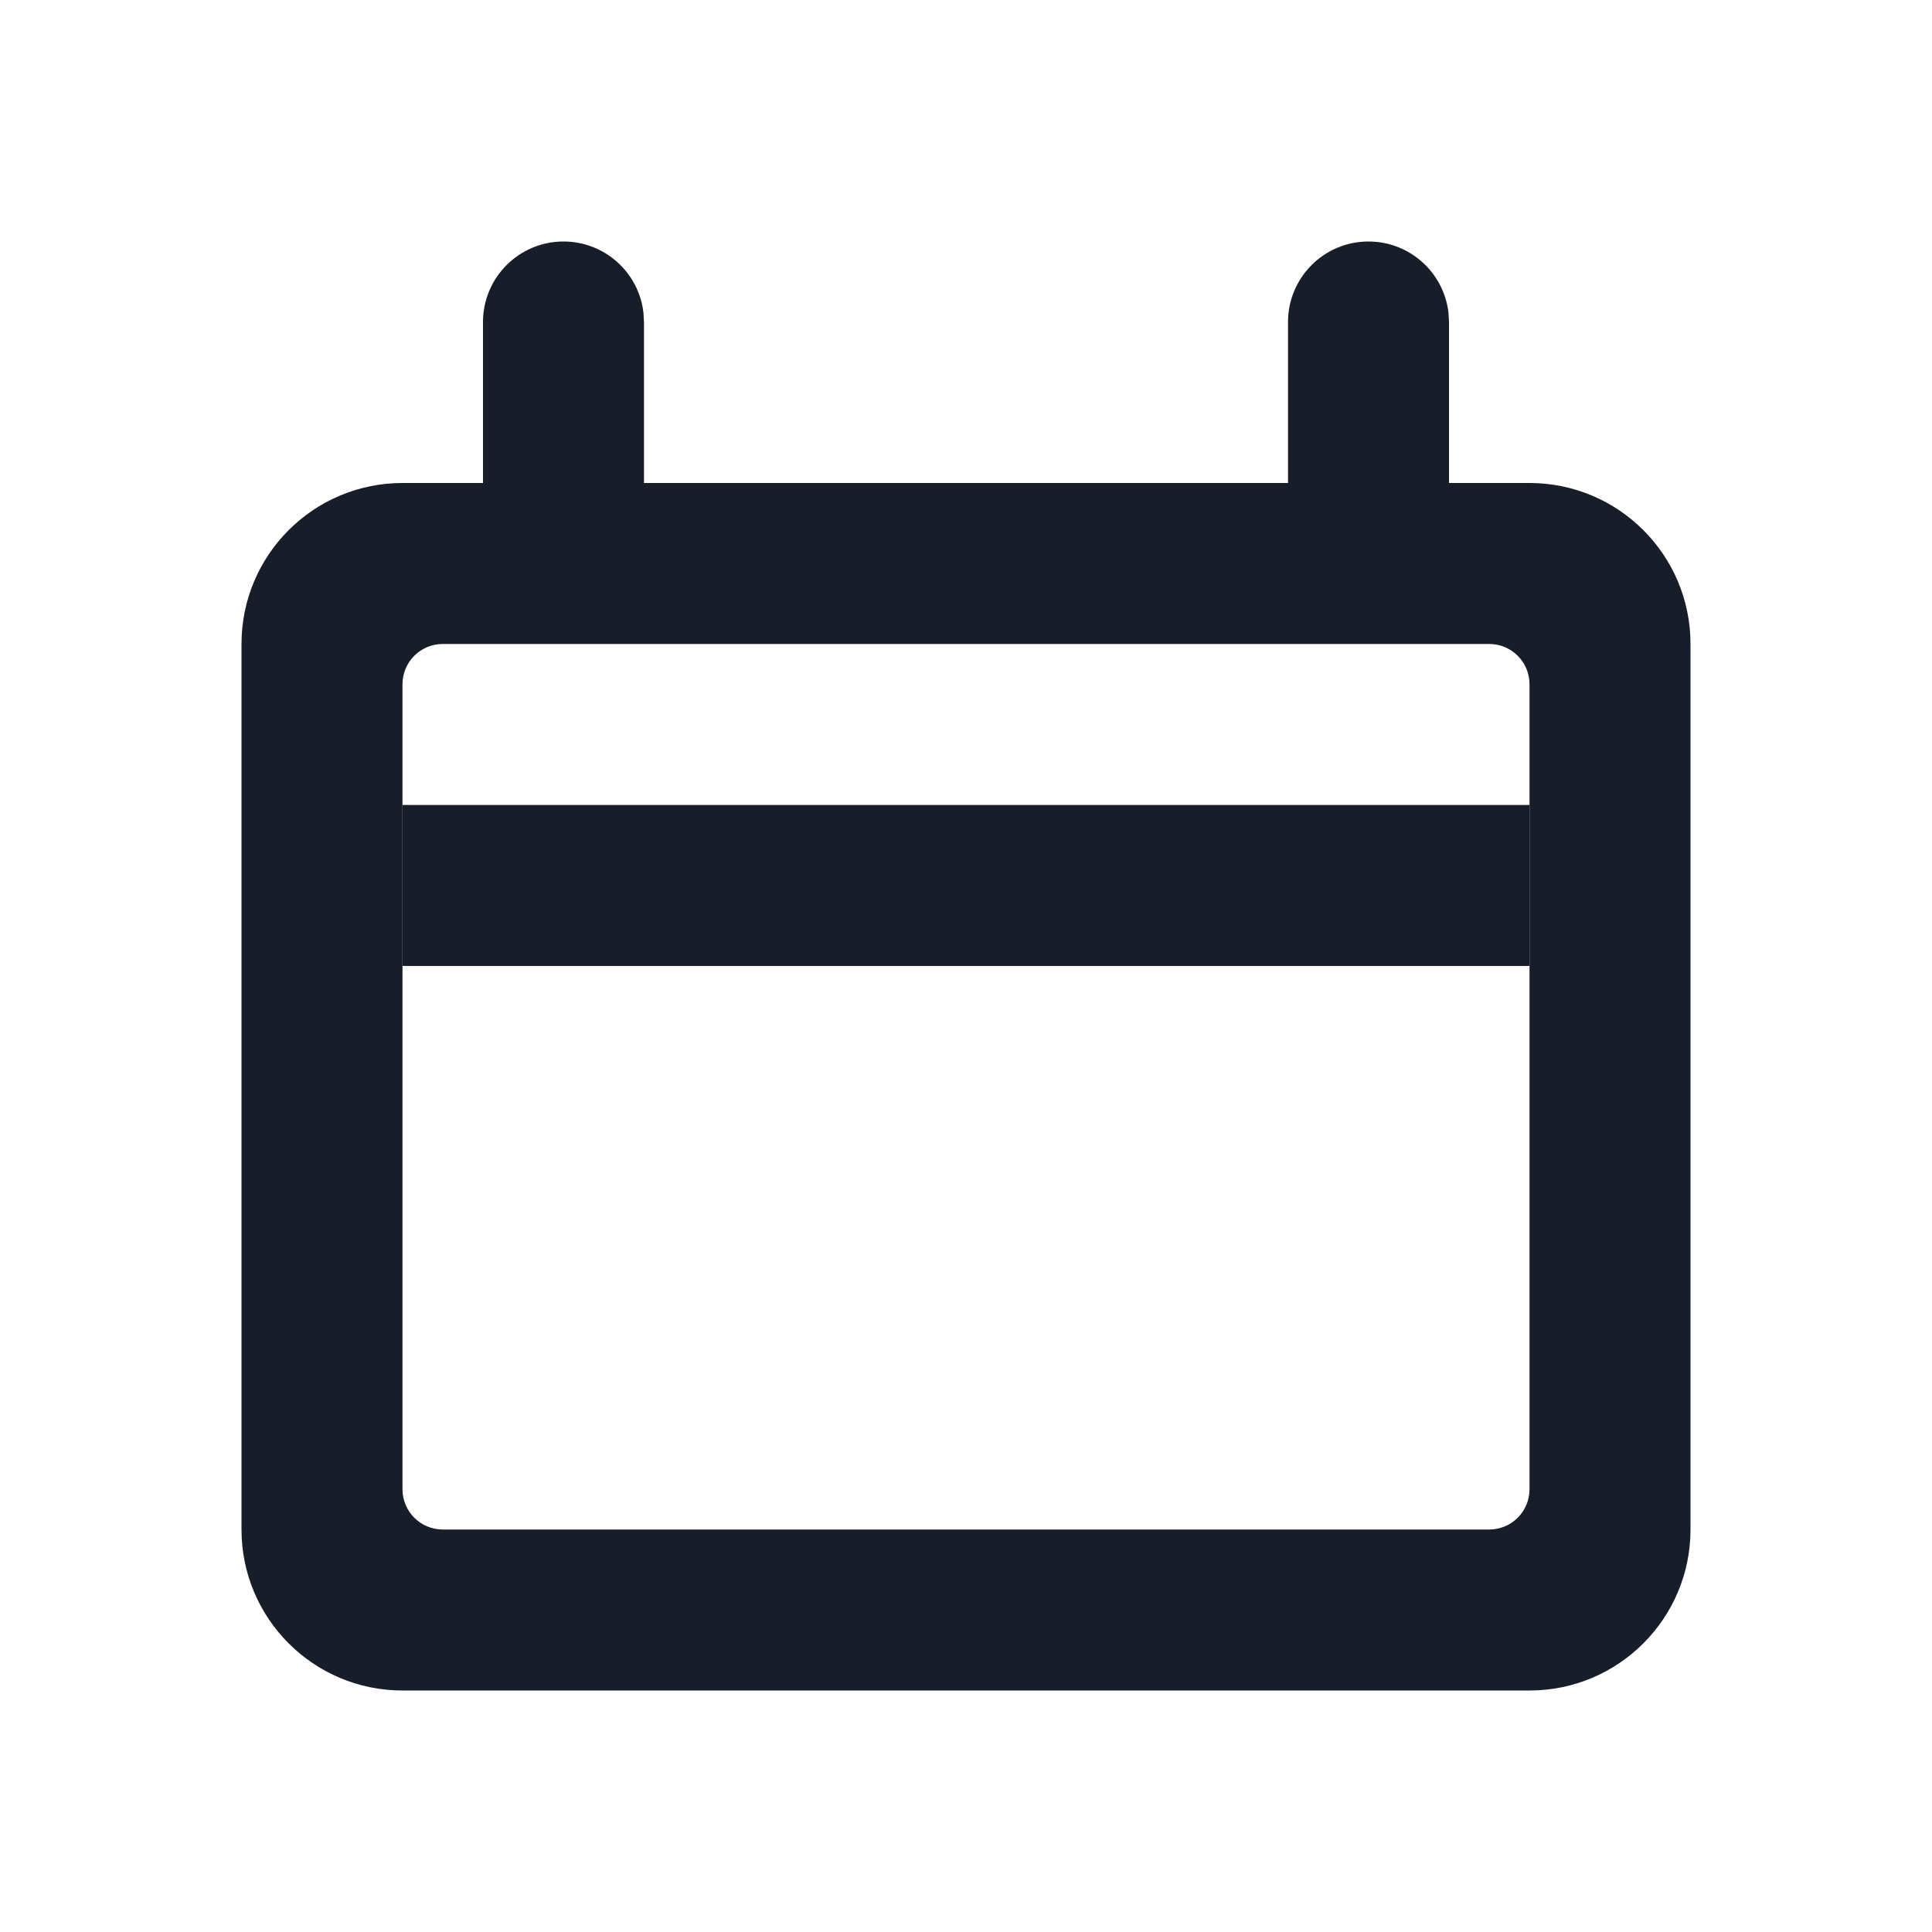
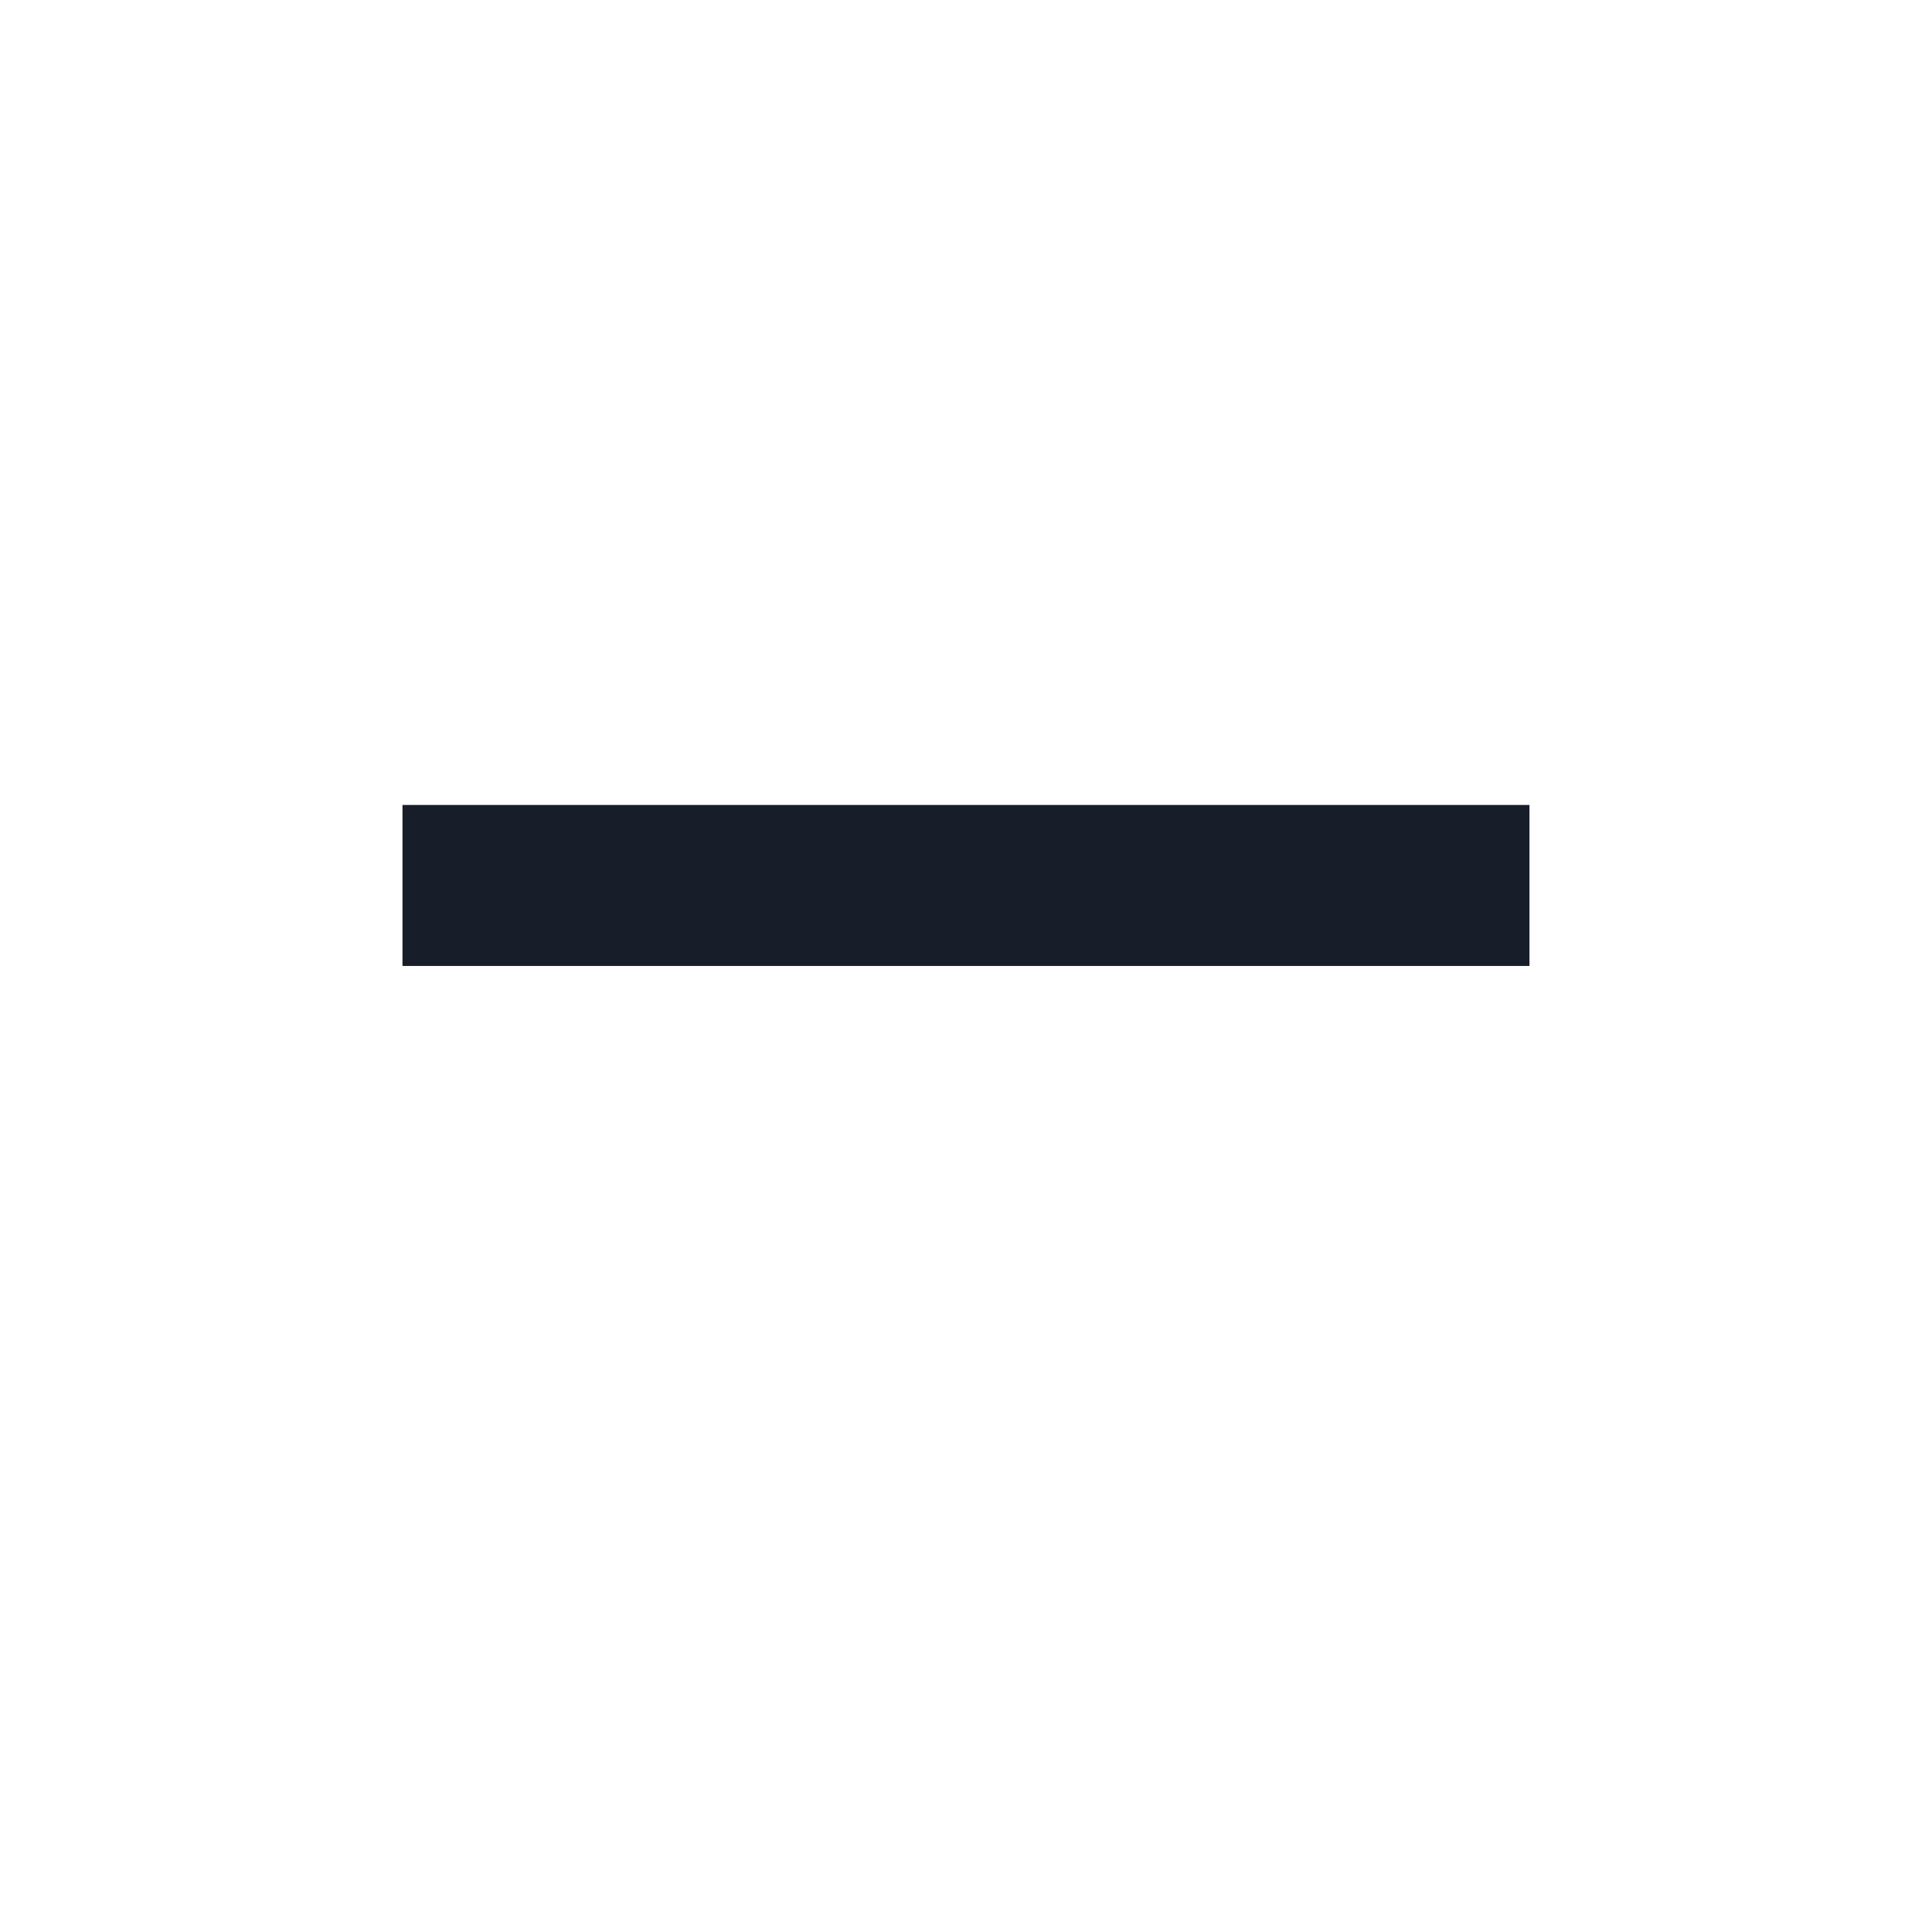
<svg xmlns="http://www.w3.org/2000/svg" width="40" height="40" viewBox="0 0 40 40" fill="none">
-   <path fill-rule="evenodd" clip-rule="evenodd" d="M11.667 5C12.521 5 13.226 5.643 13.322 6.472L13.333 6.667V10H26.667V6.667C26.667 5.746 27.413 5 28.333 5C29.188 5 29.892 5.643 29.989 6.472L30 6.667V10H31.667C33.508 10 35 11.492 35 13.333V31.667C35 33.508 33.508 35 31.667 35H8.333C6.492 35 5 33.508 5 31.667V13.333C5 11.492 6.492 10 8.333 10H10V6.667C10 5.746 10.746 5 11.667 5ZM31.667 14.167C31.667 13.706 31.294 13.333 30.833 13.333H9.167C8.706 13.333 8.333 13.706 8.333 14.167V30.833C8.333 31.294 8.706 31.667 9.167 31.667H30.833C31.294 31.667 31.667 31.294 31.667 30.833V14.167Z" fill="#171D29" />
  <rect x="8.333" y="16.666" width="23.333" height="3.333" fill="#171D29" />
</svg>